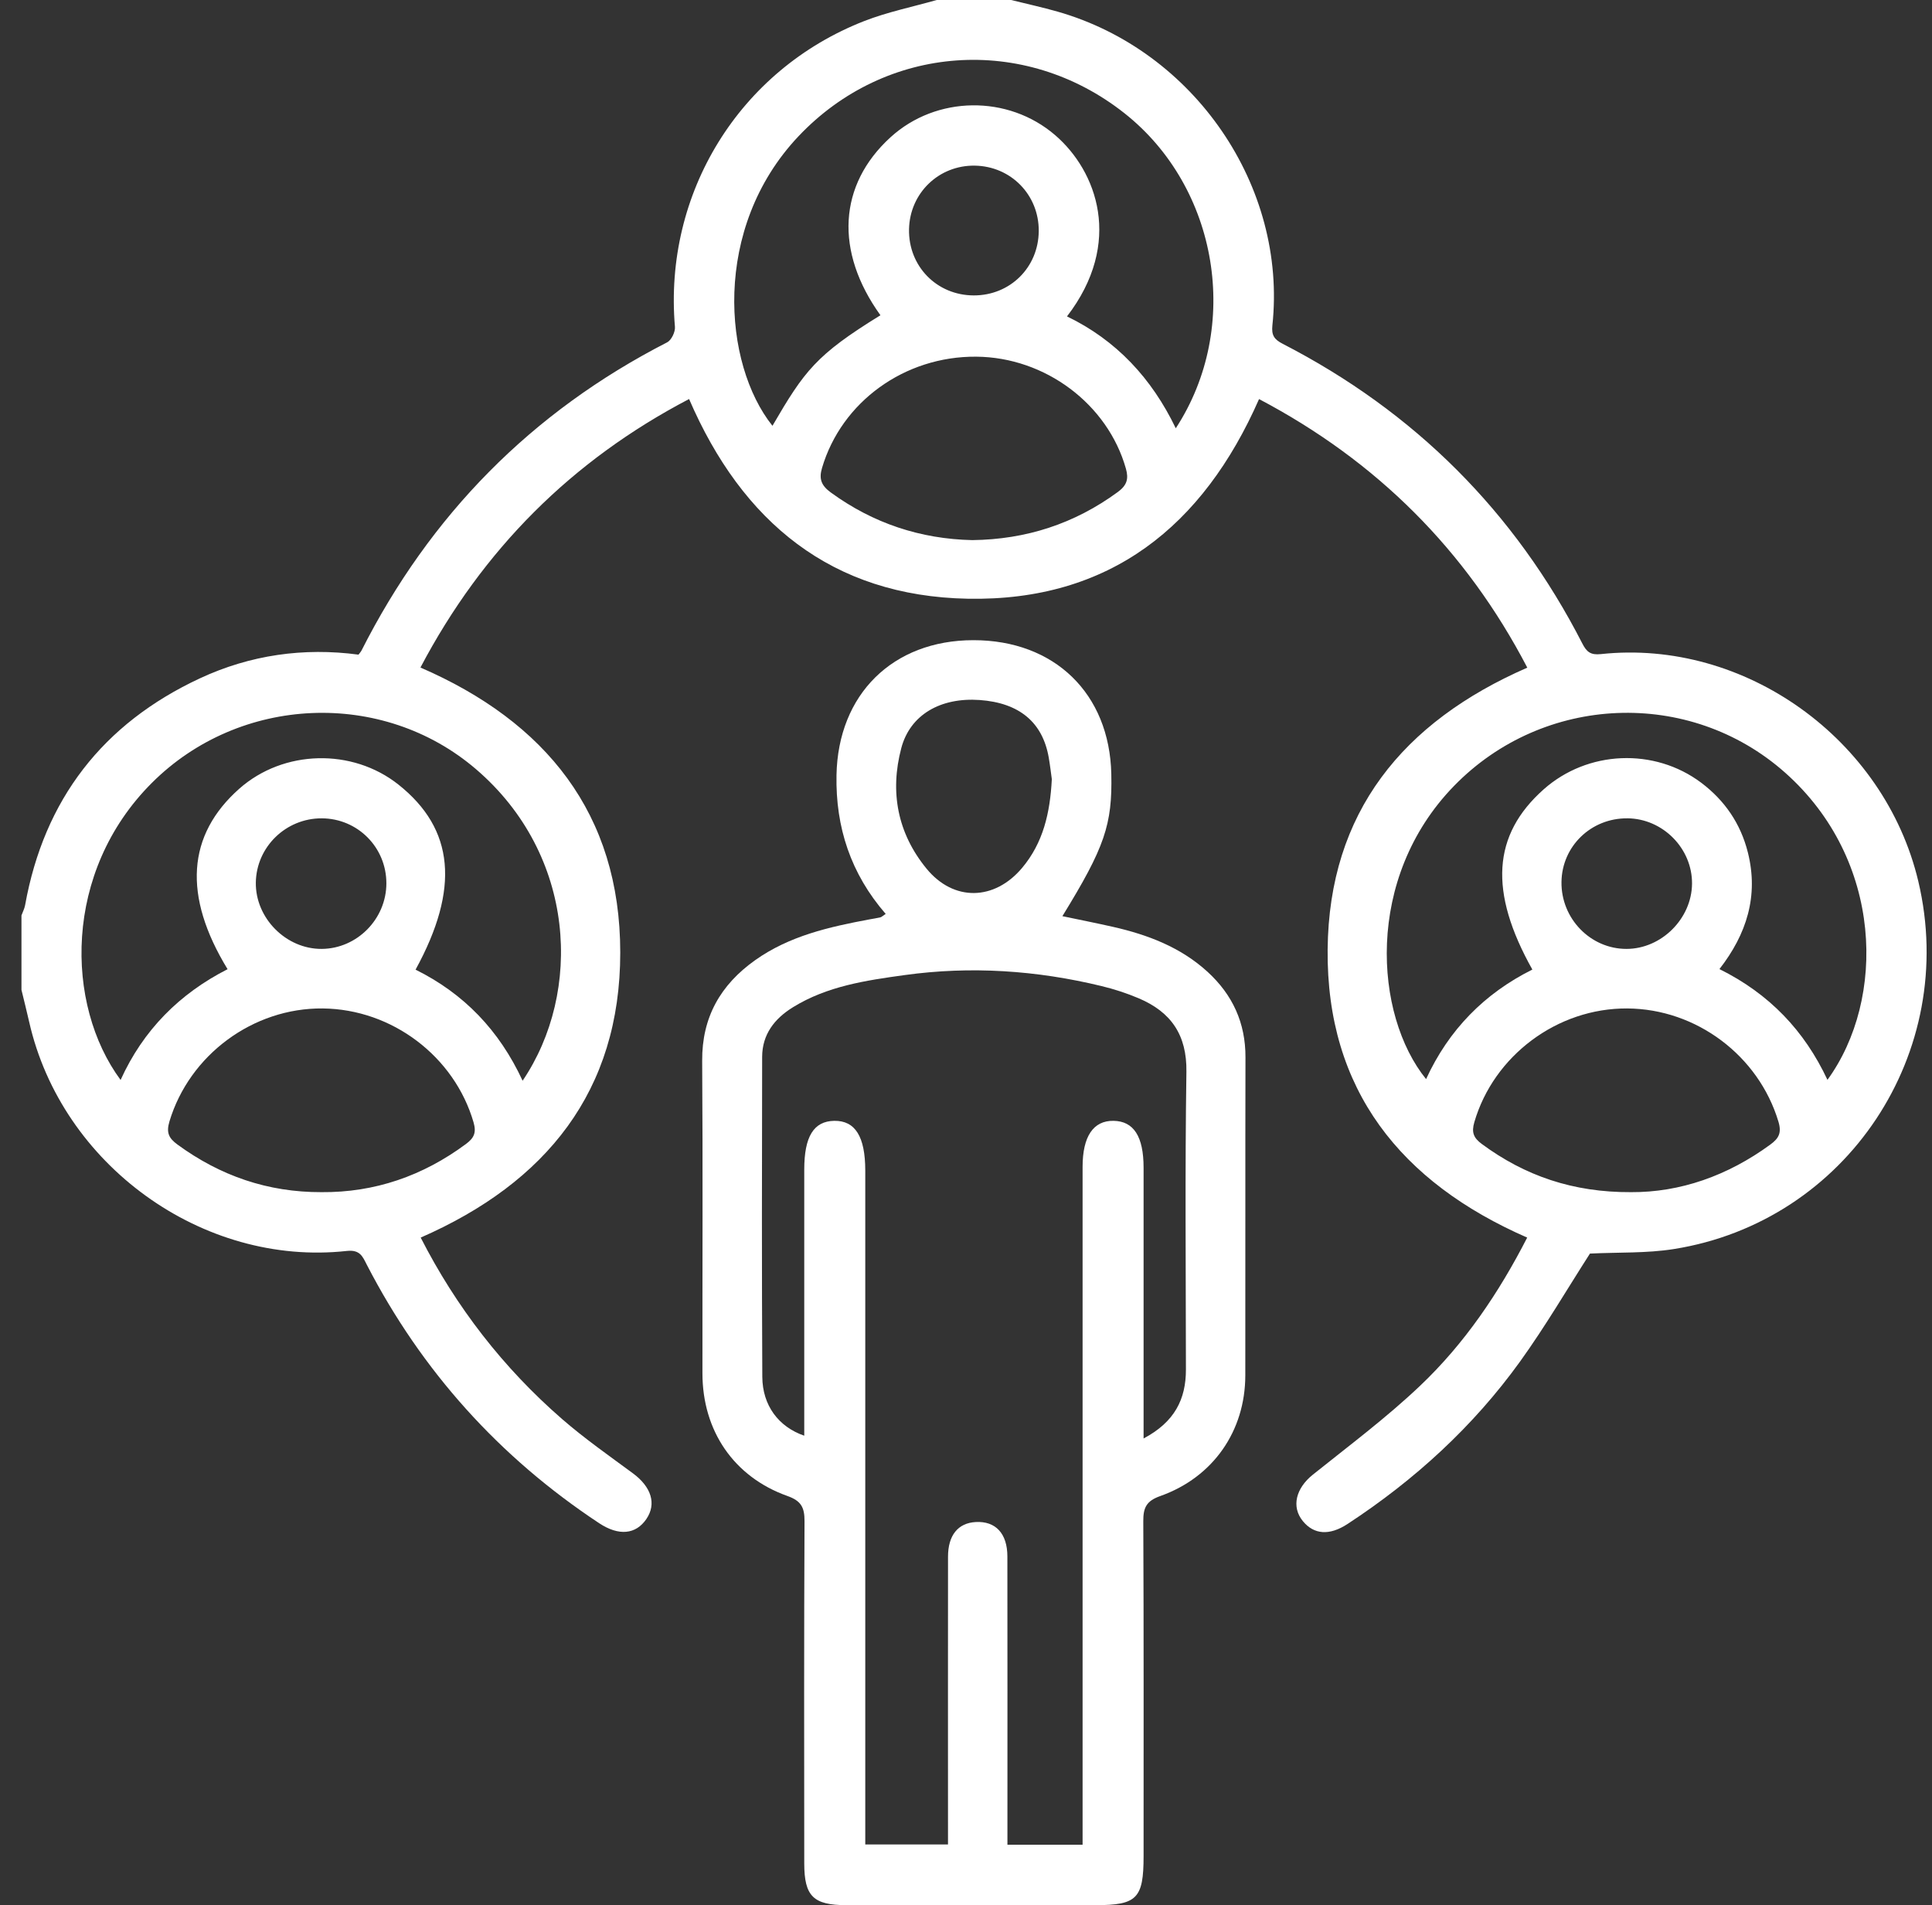
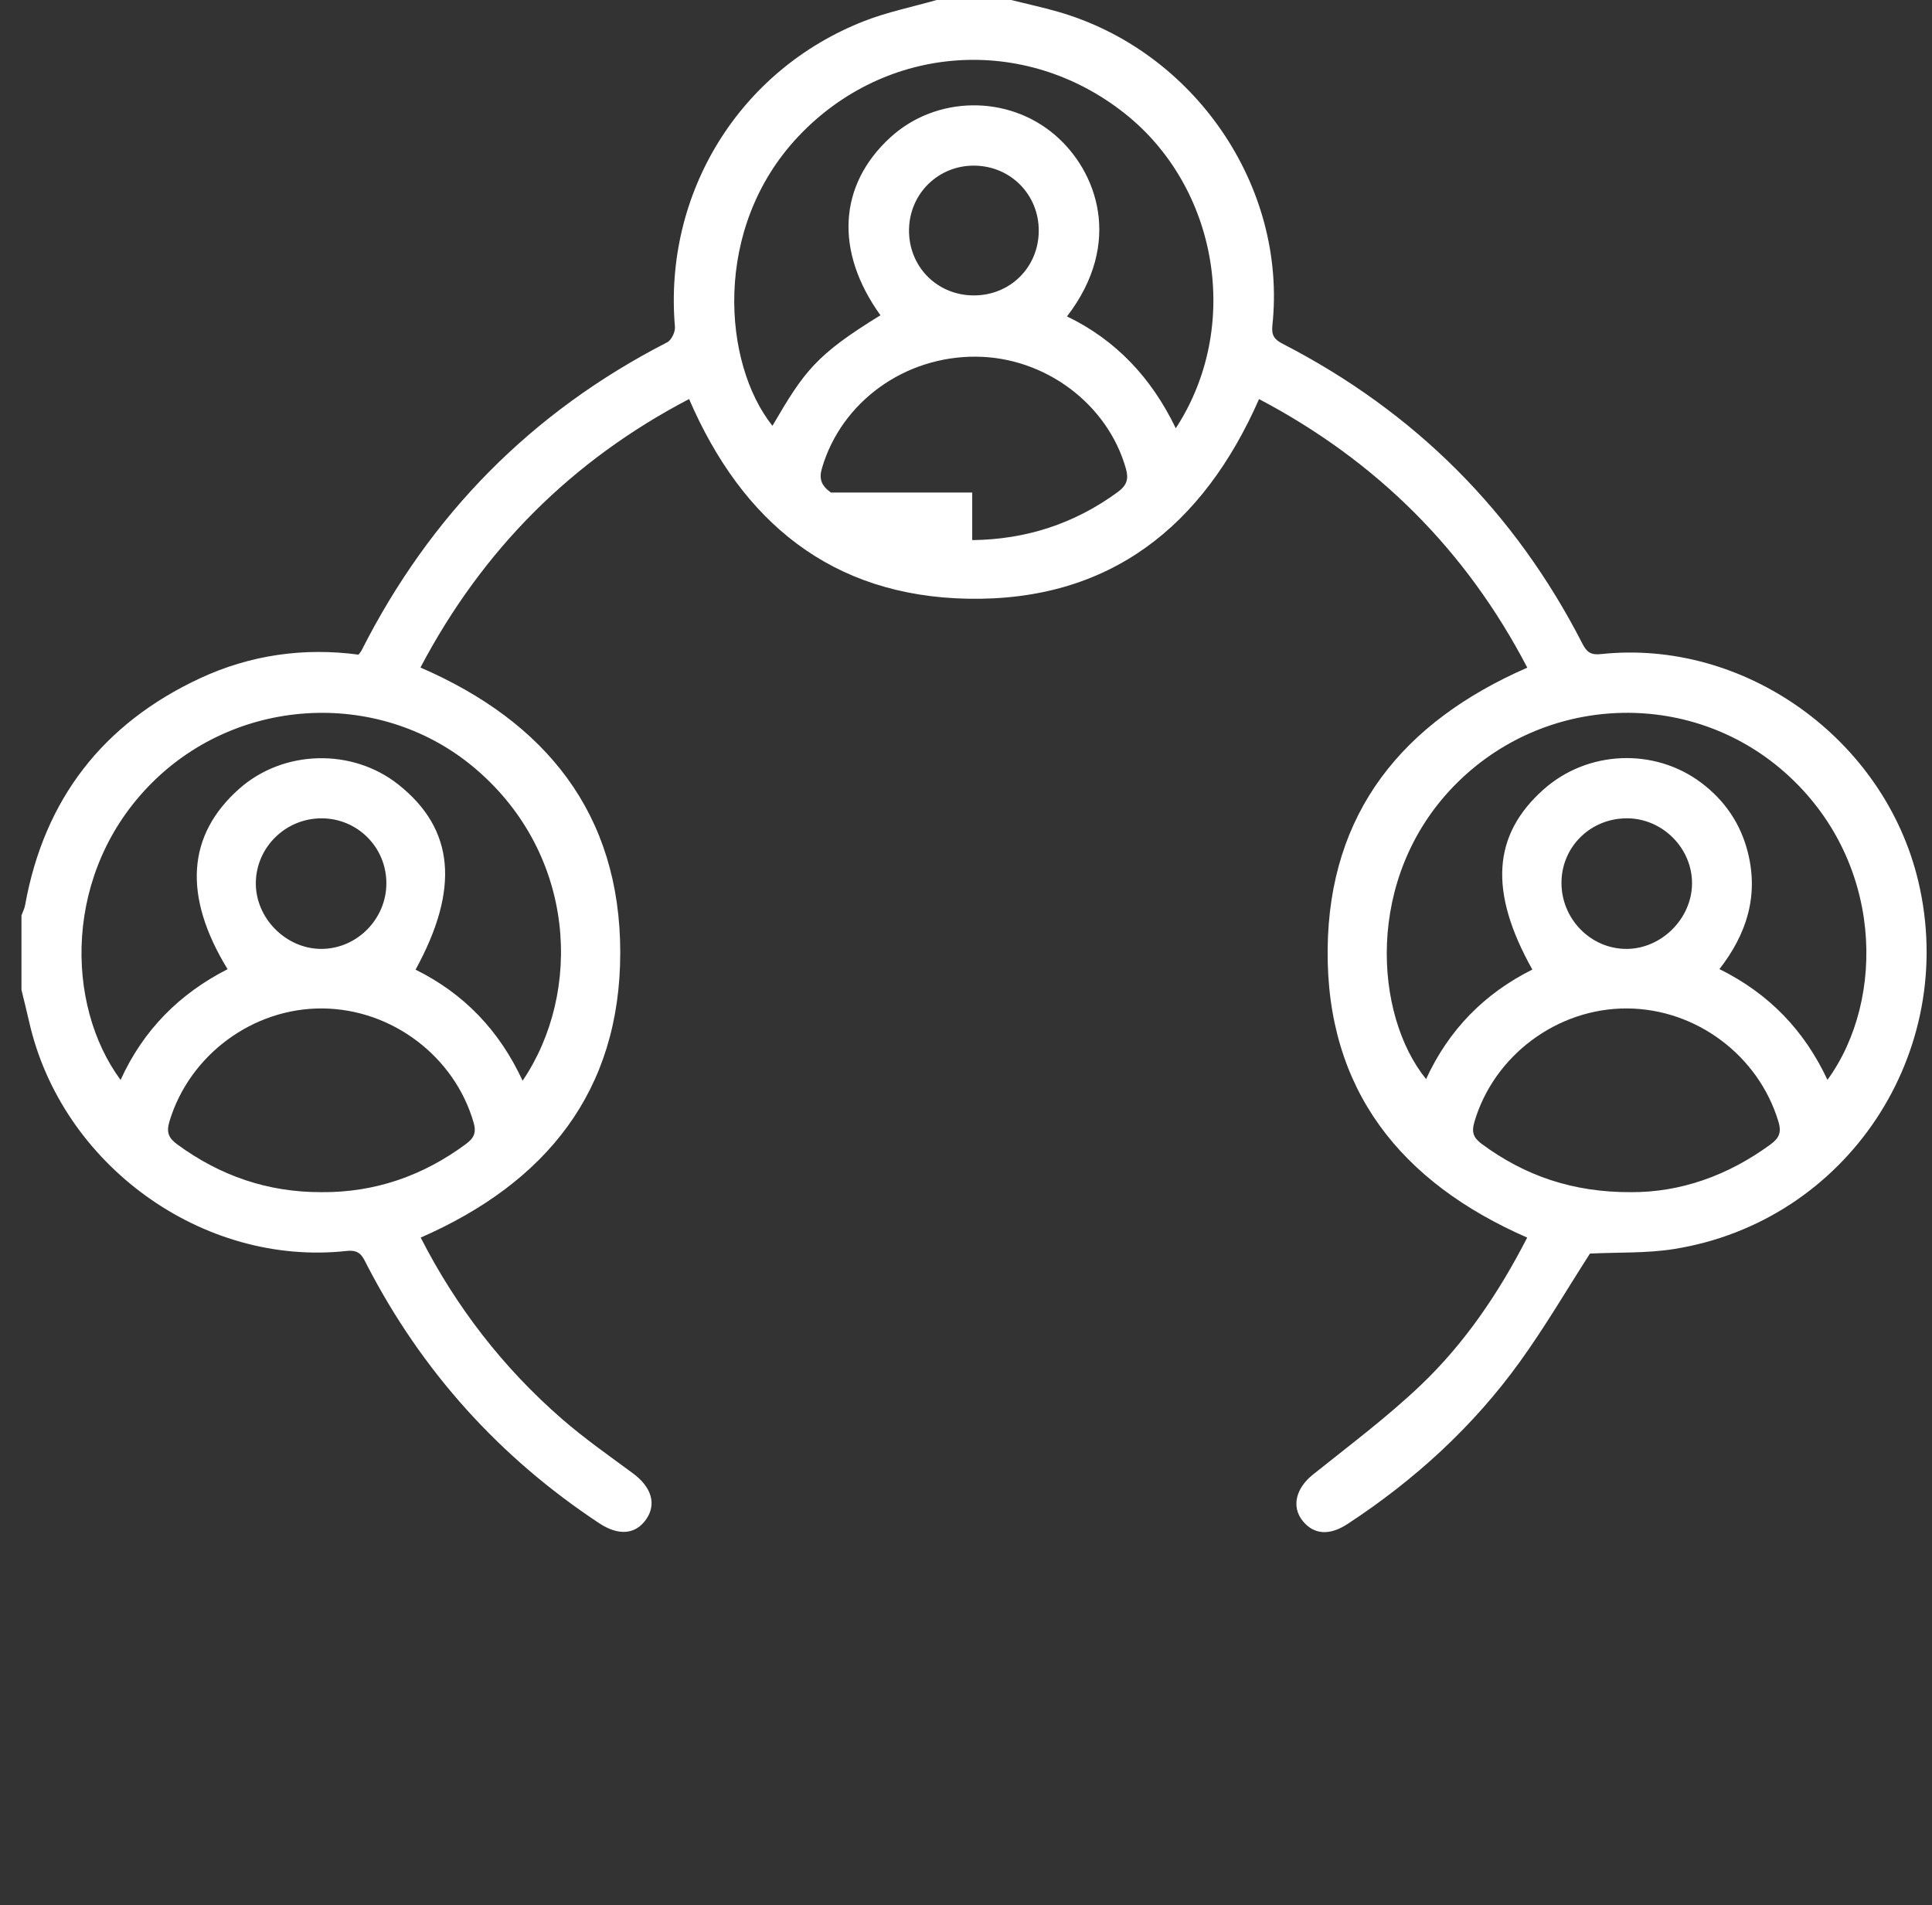
<svg xmlns="http://www.w3.org/2000/svg" width="72" height="71" viewBox="0 0 72 71" fill="none">
  <rect x="0" y="0" width="72" height="71" fill="#333333" stroke="none" />
-   <path d="M37.681 0C38.258 0.143 38.839 0.27 39.409 0.432C44.504 1.884 47.973 6.942 47.418 12.127C47.38 12.493 47.486 12.65 47.802 12.812C52.717 15.344 56.45 19.065 58.973 23.989C59.132 24.301 59.287 24.416 59.658 24.376C65.021 23.8 70.232 27.54 71.49 32.844C73.001 39.219 68.824 45.526 62.375 46.548C61.359 46.709 60.312 46.664 59.253 46.716C58.421 48.009 57.597 49.421 56.646 50.742C54.899 53.166 52.72 55.154 50.222 56.791C49.544 57.236 48.965 57.19 48.552 56.684C48.117 56.15 48.294 55.461 48.926 54.955C50.275 53.874 51.667 52.834 52.918 51.647C54.587 50.066 55.865 48.166 56.914 46.12C52.203 44.062 49.427 40.61 49.477 35.38C49.526 30.278 52.275 26.907 56.918 24.881C54.637 20.503 51.306 17.181 46.921 14.872C44.834 19.619 41.352 22.412 36.066 22.312C30.998 22.216 27.658 19.457 25.68 14.87C21.311 17.156 17.987 20.477 15.669 24.876C20.335 26.898 23.114 30.321 23.115 35.496C23.115 40.659 20.355 44.074 15.678 46.12C17 48.708 18.752 50.974 20.949 52.884C21.784 53.609 22.695 54.247 23.586 54.904C24.272 55.41 24.474 56.041 24.089 56.607C23.696 57.185 23.061 57.248 22.329 56.764C18.61 54.305 15.719 51.098 13.671 47.134C13.514 46.828 13.42 46.564 12.925 46.618C7.545 47.21 2.292 43.406 1.087 38.081C0.997 37.684 0.896 37.287 0.8 36.888C0.8 35.964 0.8 35.038 0.8 34.114C0.846 33.988 0.911 33.864 0.935 33.735C1.644 29.789 3.834 26.964 7.45 25.279C9.323 24.406 11.322 24.123 13.36 24.396C13.413 24.327 13.446 24.294 13.467 24.253C16.027 19.192 19.809 15.348 24.864 12.757C25.023 12.675 25.17 12.366 25.153 12.179C24.727 7.204 27.548 2.604 32.209 0.784C33.079 0.445 34.007 0.257 34.908 0C35.832 0 36.757 0 37.681 0ZM19.475 40.276C21.713 36.971 21.468 31.861 17.741 28.666C14.255 25.676 8.931 25.904 5.657 29.178C2.35 32.483 2.421 37.438 4.494 40.246C5.337 38.387 6.69 37.03 8.481 36.118C6.808 33.378 6.971 31.115 8.921 29.389C10.566 27.936 13.131 27.872 14.853 29.242C16.932 30.895 17.143 33.111 15.487 36.135C17.28 37.024 18.602 38.387 19.477 40.276H19.475ZM57.107 36.133C55.479 33.229 55.618 31.115 57.526 29.418C59.163 27.963 61.651 27.854 63.403 29.172C64.278 29.832 64.869 30.695 65.138 31.768C65.544 33.386 65.095 34.809 64.079 36.114C65.94 37.037 67.248 38.412 68.104 40.242C70.292 37.233 70.189 32.044 66.525 28.793C62.961 25.633 57.52 25.864 54.188 29.288C50.847 32.721 51.212 37.829 53.146 40.214C53.988 38.38 55.318 37.023 57.108 36.131L57.107 36.133ZM32.812 11.749C31.098 9.365 31.245 6.889 33.183 5.119C34.892 3.557 37.569 3.526 39.323 5.037C40.875 6.372 41.874 9.046 39.764 11.791C41.604 12.68 42.921 14.098 43.818 15.96C46.282 12.186 45.405 6.986 41.907 4.221C38.163 1.262 32.998 1.645 29.753 5.083C26.521 8.505 26.947 13.568 28.787 15.868C29.978 13.825 30.407 13.229 32.811 11.749H32.812ZM36.232 20.128C38.241 20.104 40.043 19.519 41.659 18.334C42 18.083 42.066 17.844 41.96 17.467C41.283 15.061 38.952 13.311 36.38 13.292C33.711 13.271 31.363 14.974 30.635 17.437C30.511 17.853 30.611 18.098 30.966 18.356C32.544 19.504 34.301 20.085 36.234 20.128H36.232ZM60.783 44.427C62.608 44.438 64.38 43.821 65.974 42.654C66.288 42.425 66.404 42.222 66.277 41.8C65.542 39.349 63.227 37.595 60.638 37.581C58.033 37.567 55.666 39.342 54.944 41.819C54.833 42.199 54.915 42.404 55.219 42.629C56.829 43.819 58.623 44.438 60.783 44.427ZM11.98 44.427C13.96 44.443 15.754 43.826 17.364 42.633C17.664 42.411 17.76 42.212 17.648 41.826C16.937 39.375 14.618 37.608 12.029 37.581C9.426 37.555 7.057 39.319 6.315 41.791C6.19 42.207 6.289 42.415 6.61 42.65C8.204 43.817 9.976 44.433 11.982 44.427H11.98ZM14.399 32.917C14.399 31.577 13.329 30.502 11.992 30.496C10.655 30.491 9.555 31.561 9.534 32.885C9.513 34.215 10.663 35.373 11.993 35.362C13.31 35.351 14.399 34.244 14.399 32.917ZM60.648 30.496C59.299 30.484 58.21 31.533 58.192 32.865C58.172 34.231 59.273 35.364 60.615 35.362C61.915 35.361 63.044 34.238 63.057 32.935C63.069 31.62 61.972 30.507 60.648 30.495V30.496ZM38.711 8.613C38.722 7.266 37.678 6.196 36.331 6.173C34.987 6.151 33.905 7.196 33.877 8.54C33.848 9.919 34.911 11.008 36.292 11.009C37.645 11.01 38.701 9.965 38.711 8.613Z" fill="white" />
-   <path d="M33.01 34.062C31.706 32.56 31.136 30.83 31.174 28.883C31.232 25.875 33.27 23.86 36.273 23.857C39.296 23.855 41.348 25.843 41.415 28.841C41.457 30.733 41.17 31.575 39.592 34.142C40.237 34.277 40.861 34.401 41.482 34.541C42.779 34.836 43.999 35.3 45.001 36.215C45.935 37.07 46.419 38.12 46.415 39.401C46.405 43.353 46.415 47.305 46.409 51.255C46.407 53.324 45.215 55.051 43.24 55.752C42.719 55.936 42.604 56.187 42.607 56.694C42.626 60.852 42.618 65.012 42.618 69.171C42.618 70.748 42.372 70.998 40.831 70.998C37.736 70.998 34.64 70.998 31.544 70.998C30.314 70.998 29.973 70.669 29.972 69.444C29.968 65.192 29.962 60.94 29.982 56.688C29.984 56.175 29.858 55.932 29.343 55.749C27.343 55.036 26.179 53.316 26.178 51.18C26.174 47.298 26.195 43.416 26.168 39.533C26.157 37.909 26.853 36.699 28.141 35.783C29.418 34.876 30.901 34.542 32.403 34.262C32.539 34.237 32.675 34.217 32.81 34.185C32.852 34.176 32.886 34.138 33.007 34.058L33.01 34.062ZM42.619 53.606C43.777 52.992 44.198 52.14 44.196 51.036C44.193 47.338 44.159 43.641 44.214 39.943C44.235 38.562 43.636 37.711 42.435 37.202C41.992 37.014 41.528 36.863 41.059 36.749C38.635 36.16 36.18 35.995 33.708 36.338C32.272 36.536 30.828 36.748 29.554 37.534C28.86 37.962 28.406 38.55 28.403 39.386C28.394 43.362 28.388 47.336 28.409 51.311C28.415 52.374 29.013 53.173 29.972 53.503C29.972 53.231 29.972 52.985 29.972 52.738C29.972 49.688 29.972 46.637 29.972 43.587C29.972 42.353 30.325 41.782 31.09 41.769C31.871 41.757 32.246 42.357 32.246 43.623C32.246 51.711 32.246 59.799 32.246 67.887C32.246 68.175 32.246 68.464 32.246 68.736H35.329C35.329 68.432 35.329 68.18 35.329 67.928C35.329 64.623 35.326 61.319 35.33 58.014C35.33 57.211 35.704 56.756 36.364 56.72C37.101 56.68 37.542 57.145 37.542 58.004C37.547 61.332 37.544 64.659 37.544 67.987C37.544 68.233 37.544 68.481 37.544 68.746H40.345V67.889C40.345 59.755 40.345 51.621 40.345 43.487C40.345 42.35 40.744 41.758 41.497 41.769C42.25 41.78 42.618 42.35 42.618 43.516C42.618 46.589 42.618 49.663 42.618 52.736C42.618 52.984 42.618 53.231 42.618 53.606H42.619ZM39.199 29.042C39.169 28.828 39.135 28.529 39.084 28.234C38.856 26.917 37.988 26.193 36.511 26.087C35.051 25.983 33.917 26.636 33.588 27.88C33.156 29.515 33.448 31.052 34.529 32.371C35.541 33.606 37.064 33.57 38.096 32.337C38.873 31.409 39.134 30.302 39.198 29.042H39.199Z" fill="white" />
+   <path d="M37.681 0C38.258 0.143 38.839 0.27 39.409 0.432C44.504 1.884 47.973 6.942 47.418 12.127C47.38 12.493 47.486 12.65 47.802 12.812C52.717 15.344 56.45 19.065 58.973 23.989C59.132 24.301 59.287 24.416 59.658 24.376C65.021 23.8 70.232 27.54 71.49 32.844C73.001 39.219 68.824 45.526 62.375 46.548C61.359 46.709 60.312 46.664 59.253 46.716C58.421 48.009 57.597 49.421 56.646 50.742C54.899 53.166 52.72 55.154 50.222 56.791C49.544 57.236 48.965 57.19 48.552 56.684C48.117 56.15 48.294 55.461 48.926 54.955C50.275 53.874 51.667 52.834 52.918 51.647C54.587 50.066 55.865 48.166 56.914 46.12C52.203 44.062 49.427 40.61 49.477 35.38C49.526 30.278 52.275 26.907 56.918 24.881C54.637 20.503 51.306 17.181 46.921 14.872C44.834 19.619 41.352 22.412 36.066 22.312C30.998 22.216 27.658 19.457 25.68 14.87C21.311 17.156 17.987 20.477 15.669 24.876C20.335 26.898 23.114 30.321 23.115 35.496C23.115 40.659 20.355 44.074 15.678 46.12C17 48.708 18.752 50.974 20.949 52.884C21.784 53.609 22.695 54.247 23.586 54.904C24.272 55.41 24.474 56.041 24.089 56.607C23.696 57.185 23.061 57.248 22.329 56.764C18.61 54.305 15.719 51.098 13.671 47.134C13.514 46.828 13.42 46.564 12.925 46.618C7.545 47.21 2.292 43.406 1.087 38.081C0.997 37.684 0.896 37.287 0.8 36.888C0.8 35.964 0.8 35.038 0.8 34.114C0.846 33.988 0.911 33.864 0.935 33.735C1.644 29.789 3.834 26.964 7.45 25.279C9.323 24.406 11.322 24.123 13.36 24.396C13.413 24.327 13.446 24.294 13.467 24.253C16.027 19.192 19.809 15.348 24.864 12.757C25.023 12.675 25.17 12.366 25.153 12.179C24.727 7.204 27.548 2.604 32.209 0.784C33.079 0.445 34.007 0.257 34.908 0C35.832 0 36.757 0 37.681 0ZM19.475 40.276C21.713 36.971 21.468 31.861 17.741 28.666C14.255 25.676 8.931 25.904 5.657 29.178C2.35 32.483 2.421 37.438 4.494 40.246C5.337 38.387 6.69 37.03 8.481 36.118C6.808 33.378 6.971 31.115 8.921 29.389C10.566 27.936 13.131 27.872 14.853 29.242C16.932 30.895 17.143 33.111 15.487 36.135C17.28 37.024 18.602 38.387 19.477 40.276H19.475ZM57.107 36.133C55.479 33.229 55.618 31.115 57.526 29.418C59.163 27.963 61.651 27.854 63.403 29.172C64.278 29.832 64.869 30.695 65.138 31.768C65.544 33.386 65.095 34.809 64.079 36.114C65.94 37.037 67.248 38.412 68.104 40.242C70.292 37.233 70.189 32.044 66.525 28.793C62.961 25.633 57.52 25.864 54.188 29.288C50.847 32.721 51.212 37.829 53.146 40.214C53.988 38.38 55.318 37.023 57.108 36.131L57.107 36.133ZM32.812 11.749C31.098 9.365 31.245 6.889 33.183 5.119C34.892 3.557 37.569 3.526 39.323 5.037C40.875 6.372 41.874 9.046 39.764 11.791C41.604 12.68 42.921 14.098 43.818 15.96C46.282 12.186 45.405 6.986 41.907 4.221C38.163 1.262 32.998 1.645 29.753 5.083C26.521 8.505 26.947 13.568 28.787 15.868C29.978 13.825 30.407 13.229 32.811 11.749H32.812ZM36.232 20.128C38.241 20.104 40.043 19.519 41.659 18.334C42 18.083 42.066 17.844 41.96 17.467C41.283 15.061 38.952 13.311 36.38 13.292C33.711 13.271 31.363 14.974 30.635 17.437C30.511 17.853 30.611 18.098 30.966 18.356H36.232ZM60.783 44.427C62.608 44.438 64.38 43.821 65.974 42.654C66.288 42.425 66.404 42.222 66.277 41.8C65.542 39.349 63.227 37.595 60.638 37.581C58.033 37.567 55.666 39.342 54.944 41.819C54.833 42.199 54.915 42.404 55.219 42.629C56.829 43.819 58.623 44.438 60.783 44.427ZM11.98 44.427C13.96 44.443 15.754 43.826 17.364 42.633C17.664 42.411 17.76 42.212 17.648 41.826C16.937 39.375 14.618 37.608 12.029 37.581C9.426 37.555 7.057 39.319 6.315 41.791C6.19 42.207 6.289 42.415 6.61 42.65C8.204 43.817 9.976 44.433 11.982 44.427H11.98ZM14.399 32.917C14.399 31.577 13.329 30.502 11.992 30.496C10.655 30.491 9.555 31.561 9.534 32.885C9.513 34.215 10.663 35.373 11.993 35.362C13.31 35.351 14.399 34.244 14.399 32.917ZM60.648 30.496C59.299 30.484 58.21 31.533 58.192 32.865C58.172 34.231 59.273 35.364 60.615 35.362C61.915 35.361 63.044 34.238 63.057 32.935C63.069 31.62 61.972 30.507 60.648 30.495V30.496ZM38.711 8.613C38.722 7.266 37.678 6.196 36.331 6.173C34.987 6.151 33.905 7.196 33.877 8.54C33.848 9.919 34.911 11.008 36.292 11.009C37.645 11.01 38.701 9.965 38.711 8.613Z" fill="white" />
</svg>